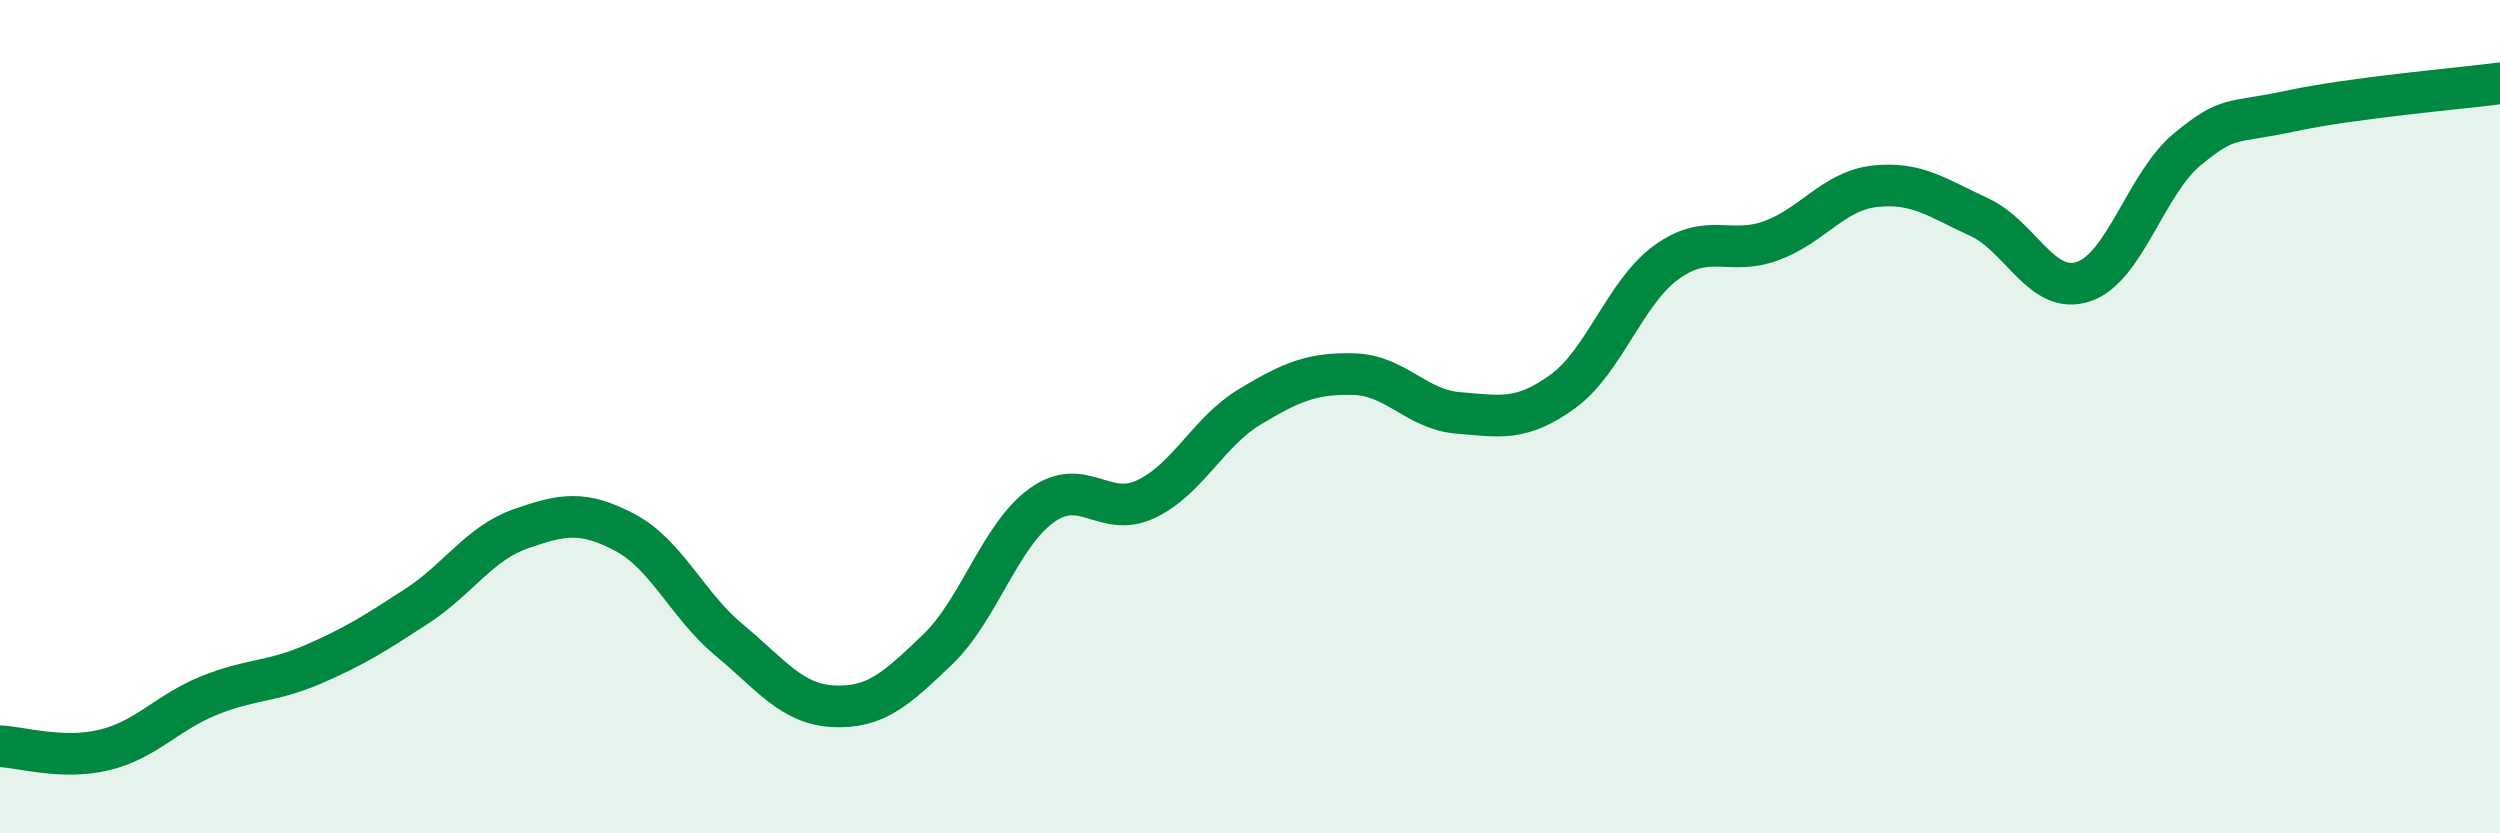
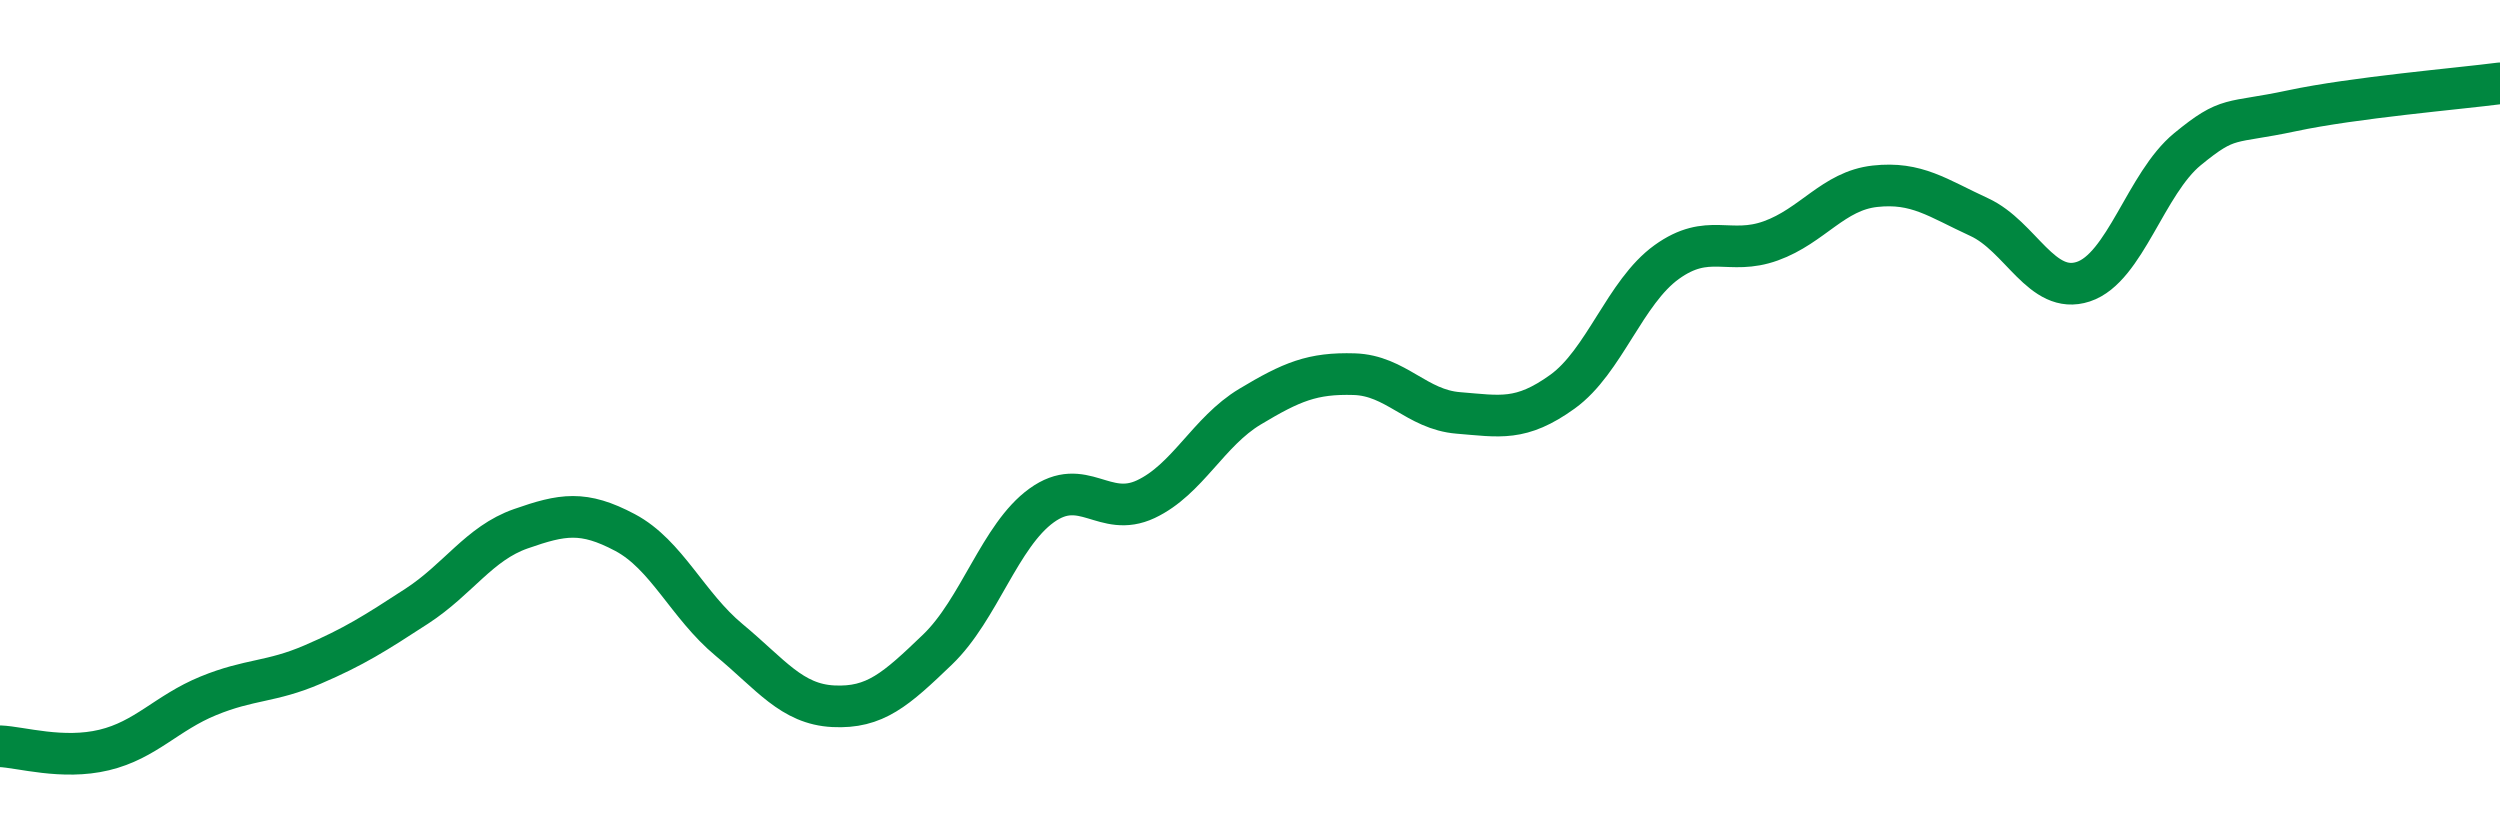
<svg xmlns="http://www.w3.org/2000/svg" width="60" height="20" viewBox="0 0 60 20">
-   <path d="M 0,17.91 C 0.5,17.93 1.5,18.24 2.5,18 C 3.5,17.76 4,17.11 5,16.7 C 6,16.29 6.5,16.38 7.5,15.95 C 8.5,15.52 9,15.2 10,14.55 C 11,13.9 11.5,13.04 12.5,12.69 C 13.5,12.34 14,12.25 15,12.78 C 16,13.31 16.5,14.53 17.5,15.36 C 18.5,16.19 19,16.9 20,16.95 C 21,17 21.5,16.55 22.5,15.59 C 23.5,14.63 24,12.85 25,12.13 C 26,11.41 26.5,12.45 27.5,11.98 C 28.5,11.51 29,10.36 30,9.76 C 31,9.16 31.5,8.95 32.5,8.98 C 33.5,9.01 34,9.83 35,9.91 C 36,9.99 36.5,10.12 37.5,9.4 C 38.5,8.68 39,7.01 40,6.29 C 41,5.57 41.5,6.14 42.5,5.78 C 43.5,5.42 44,4.58 45,4.47 C 46,4.36 46.5,4.75 47.5,5.21 C 48.5,5.67 49,7.09 50,6.76 C 51,6.43 51.5,4.4 52.5,3.58 C 53.5,2.76 53.5,2.98 55,2.66 C 56.5,2.34 59,2.13 60,2L60 20L0 20Z" fill="#008740" opacity="0.1" stroke-linecap="round" stroke-linejoin="round" />
  <path d="M 0,17.91 C 0.5,17.93 1.5,18.24 2.5,18 C 3.5,17.76 4,17.11 5,16.7 C 6,16.29 6.5,16.38 7.5,15.95 C 8.5,15.52 9,15.2 10,14.55 C 11,13.9 11.5,13.04 12.5,12.69 C 13.5,12.34 14,12.25 15,12.78 C 16,13.31 16.5,14.53 17.5,15.36 C 18.5,16.19 19,16.9 20,16.95 C 21,17 21.5,16.55 22.5,15.59 C 23.5,14.63 24,12.85 25,12.13 C 26,11.41 26.5,12.45 27.5,11.98 C 28.5,11.51 29,10.36 30,9.76 C 31,9.16 31.5,8.95 32.5,8.98 C 33.5,9.01 34,9.83 35,9.91 C 36,9.99 36.5,10.12 37.5,9.4 C 38.5,8.68 39,7.01 40,6.29 C 41,5.57 41.5,6.14 42.5,5.78 C 43.5,5.42 44,4.58 45,4.47 C 46,4.36 46.5,4.75 47.5,5.21 C 48.5,5.67 49,7.09 50,6.76 C 51,6.43 51.5,4.4 52.5,3.58 C 53.5,2.76 53.5,2.98 55,2.66 C 56.5,2.34 59,2.13 60,2" stroke="#008740" stroke-width="1" fill="none" stroke-linecap="round" stroke-linejoin="round" />
</svg>